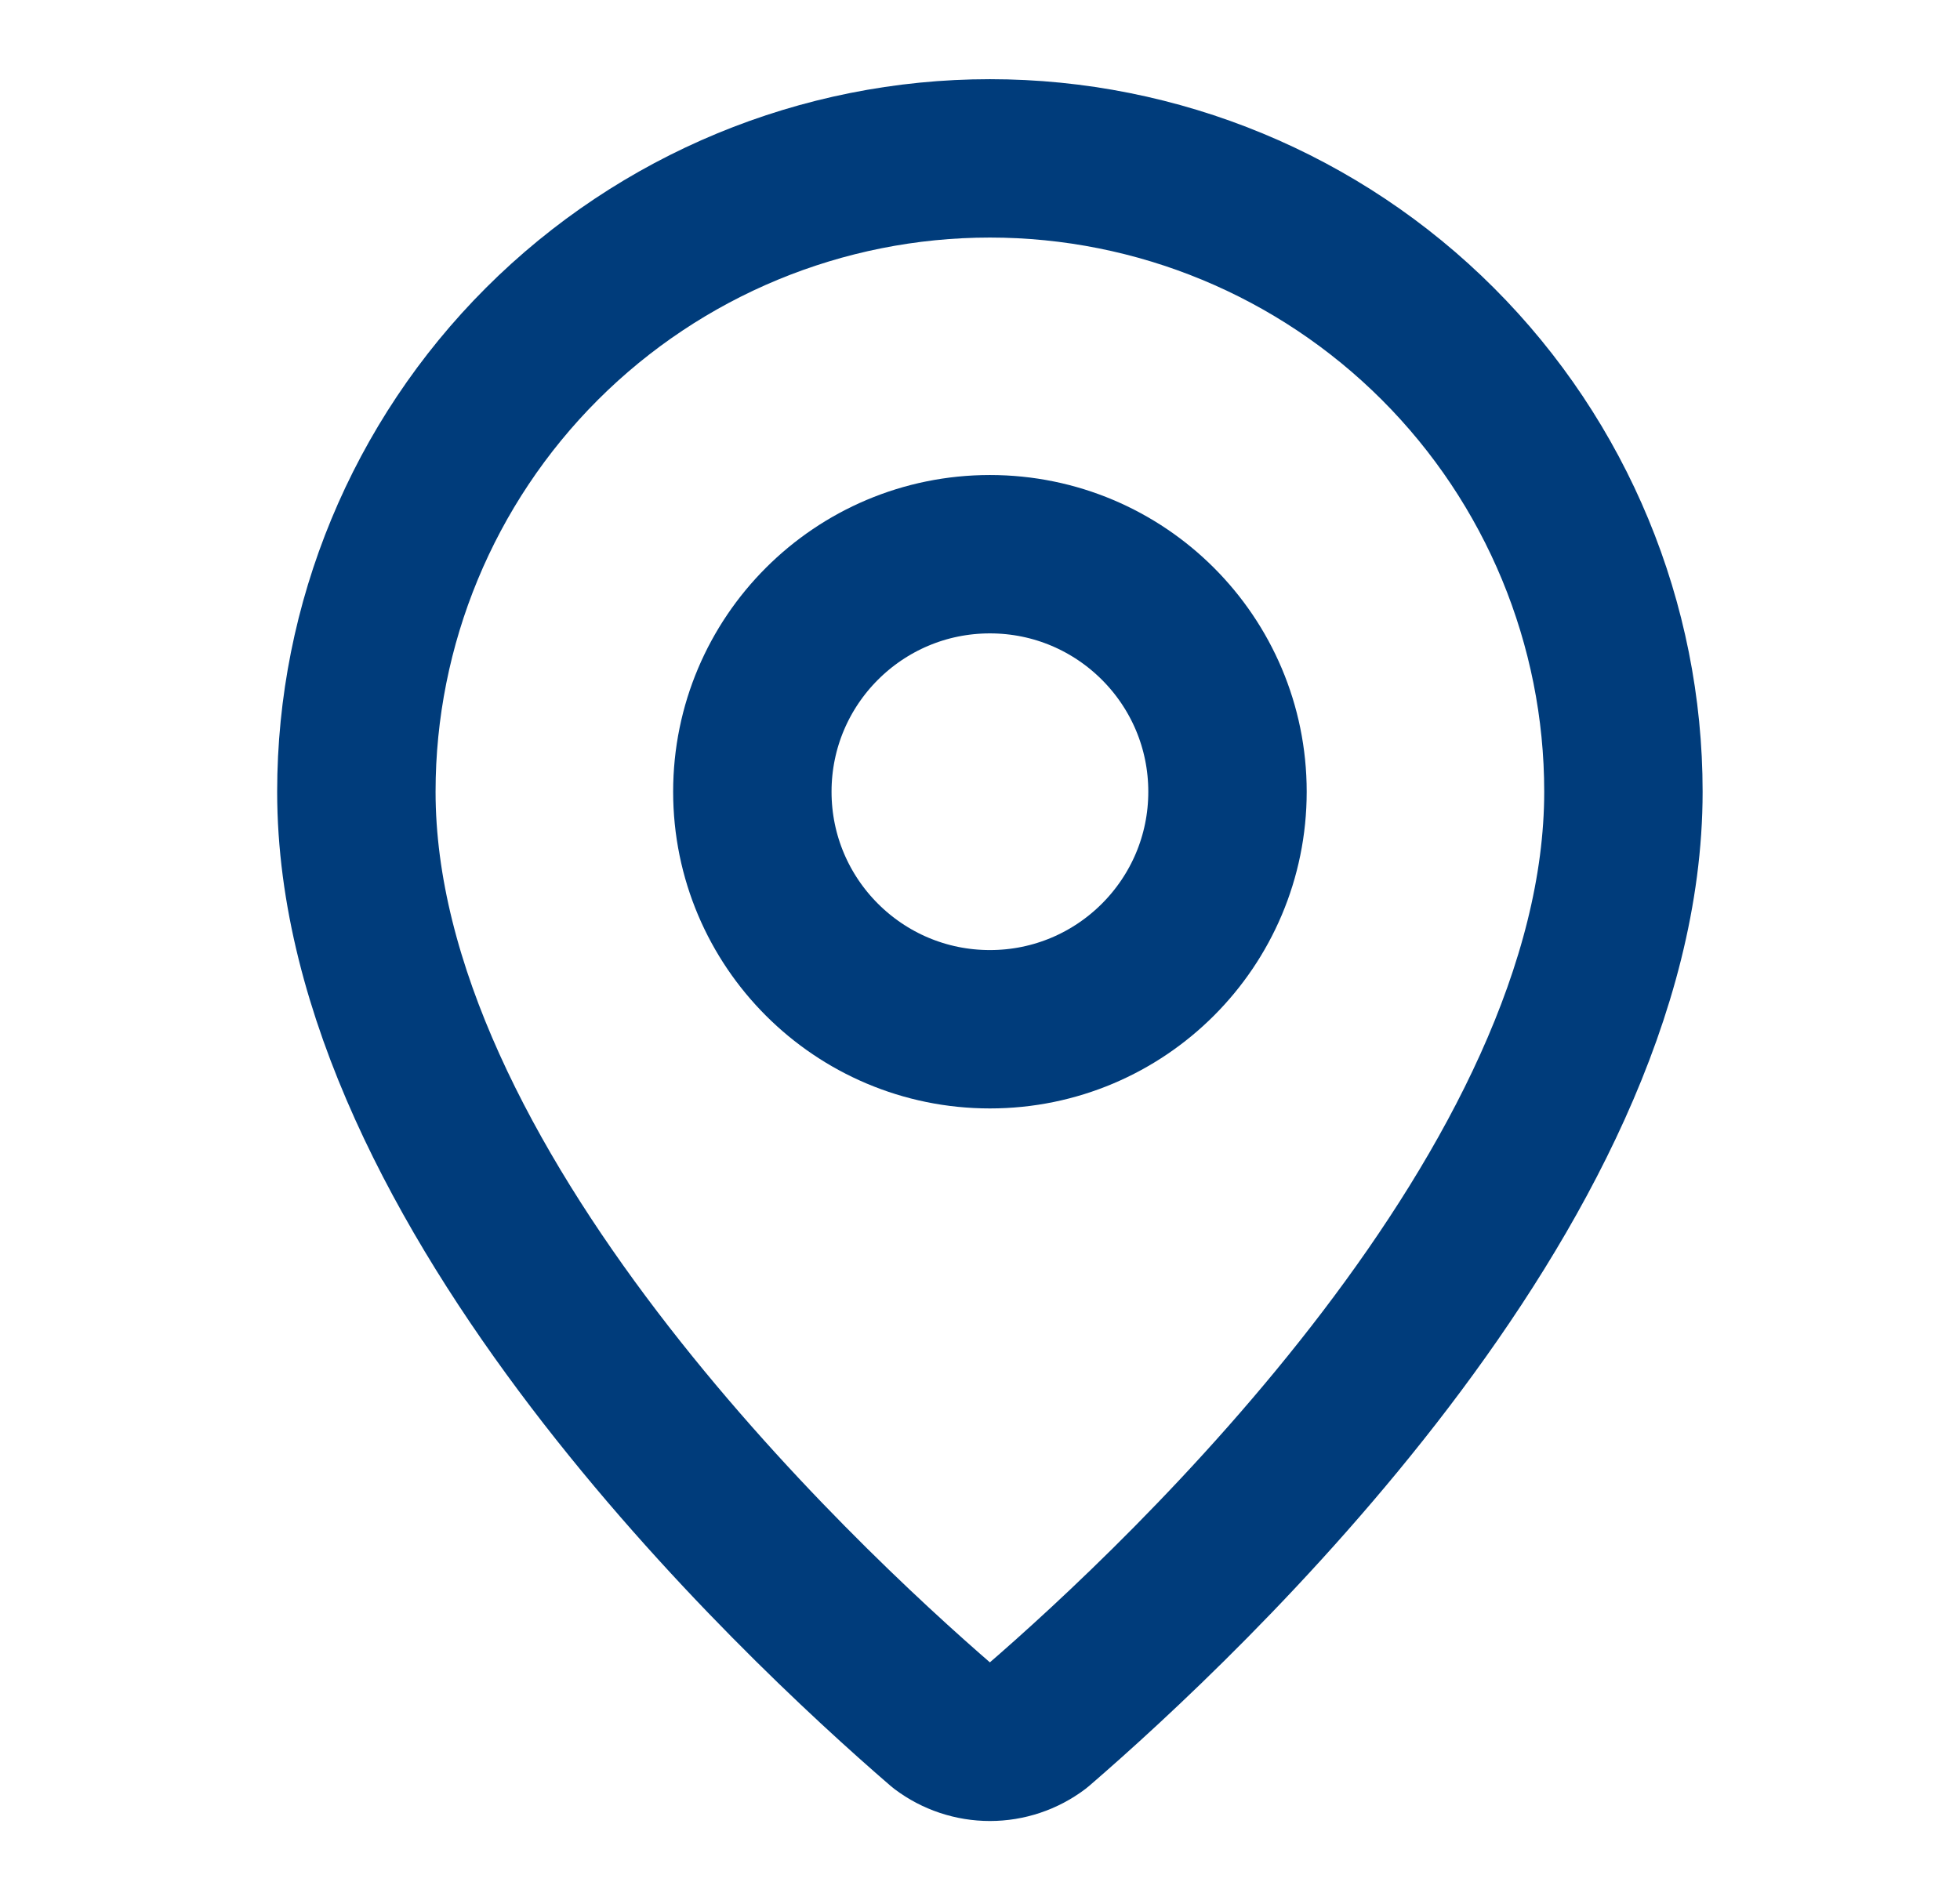
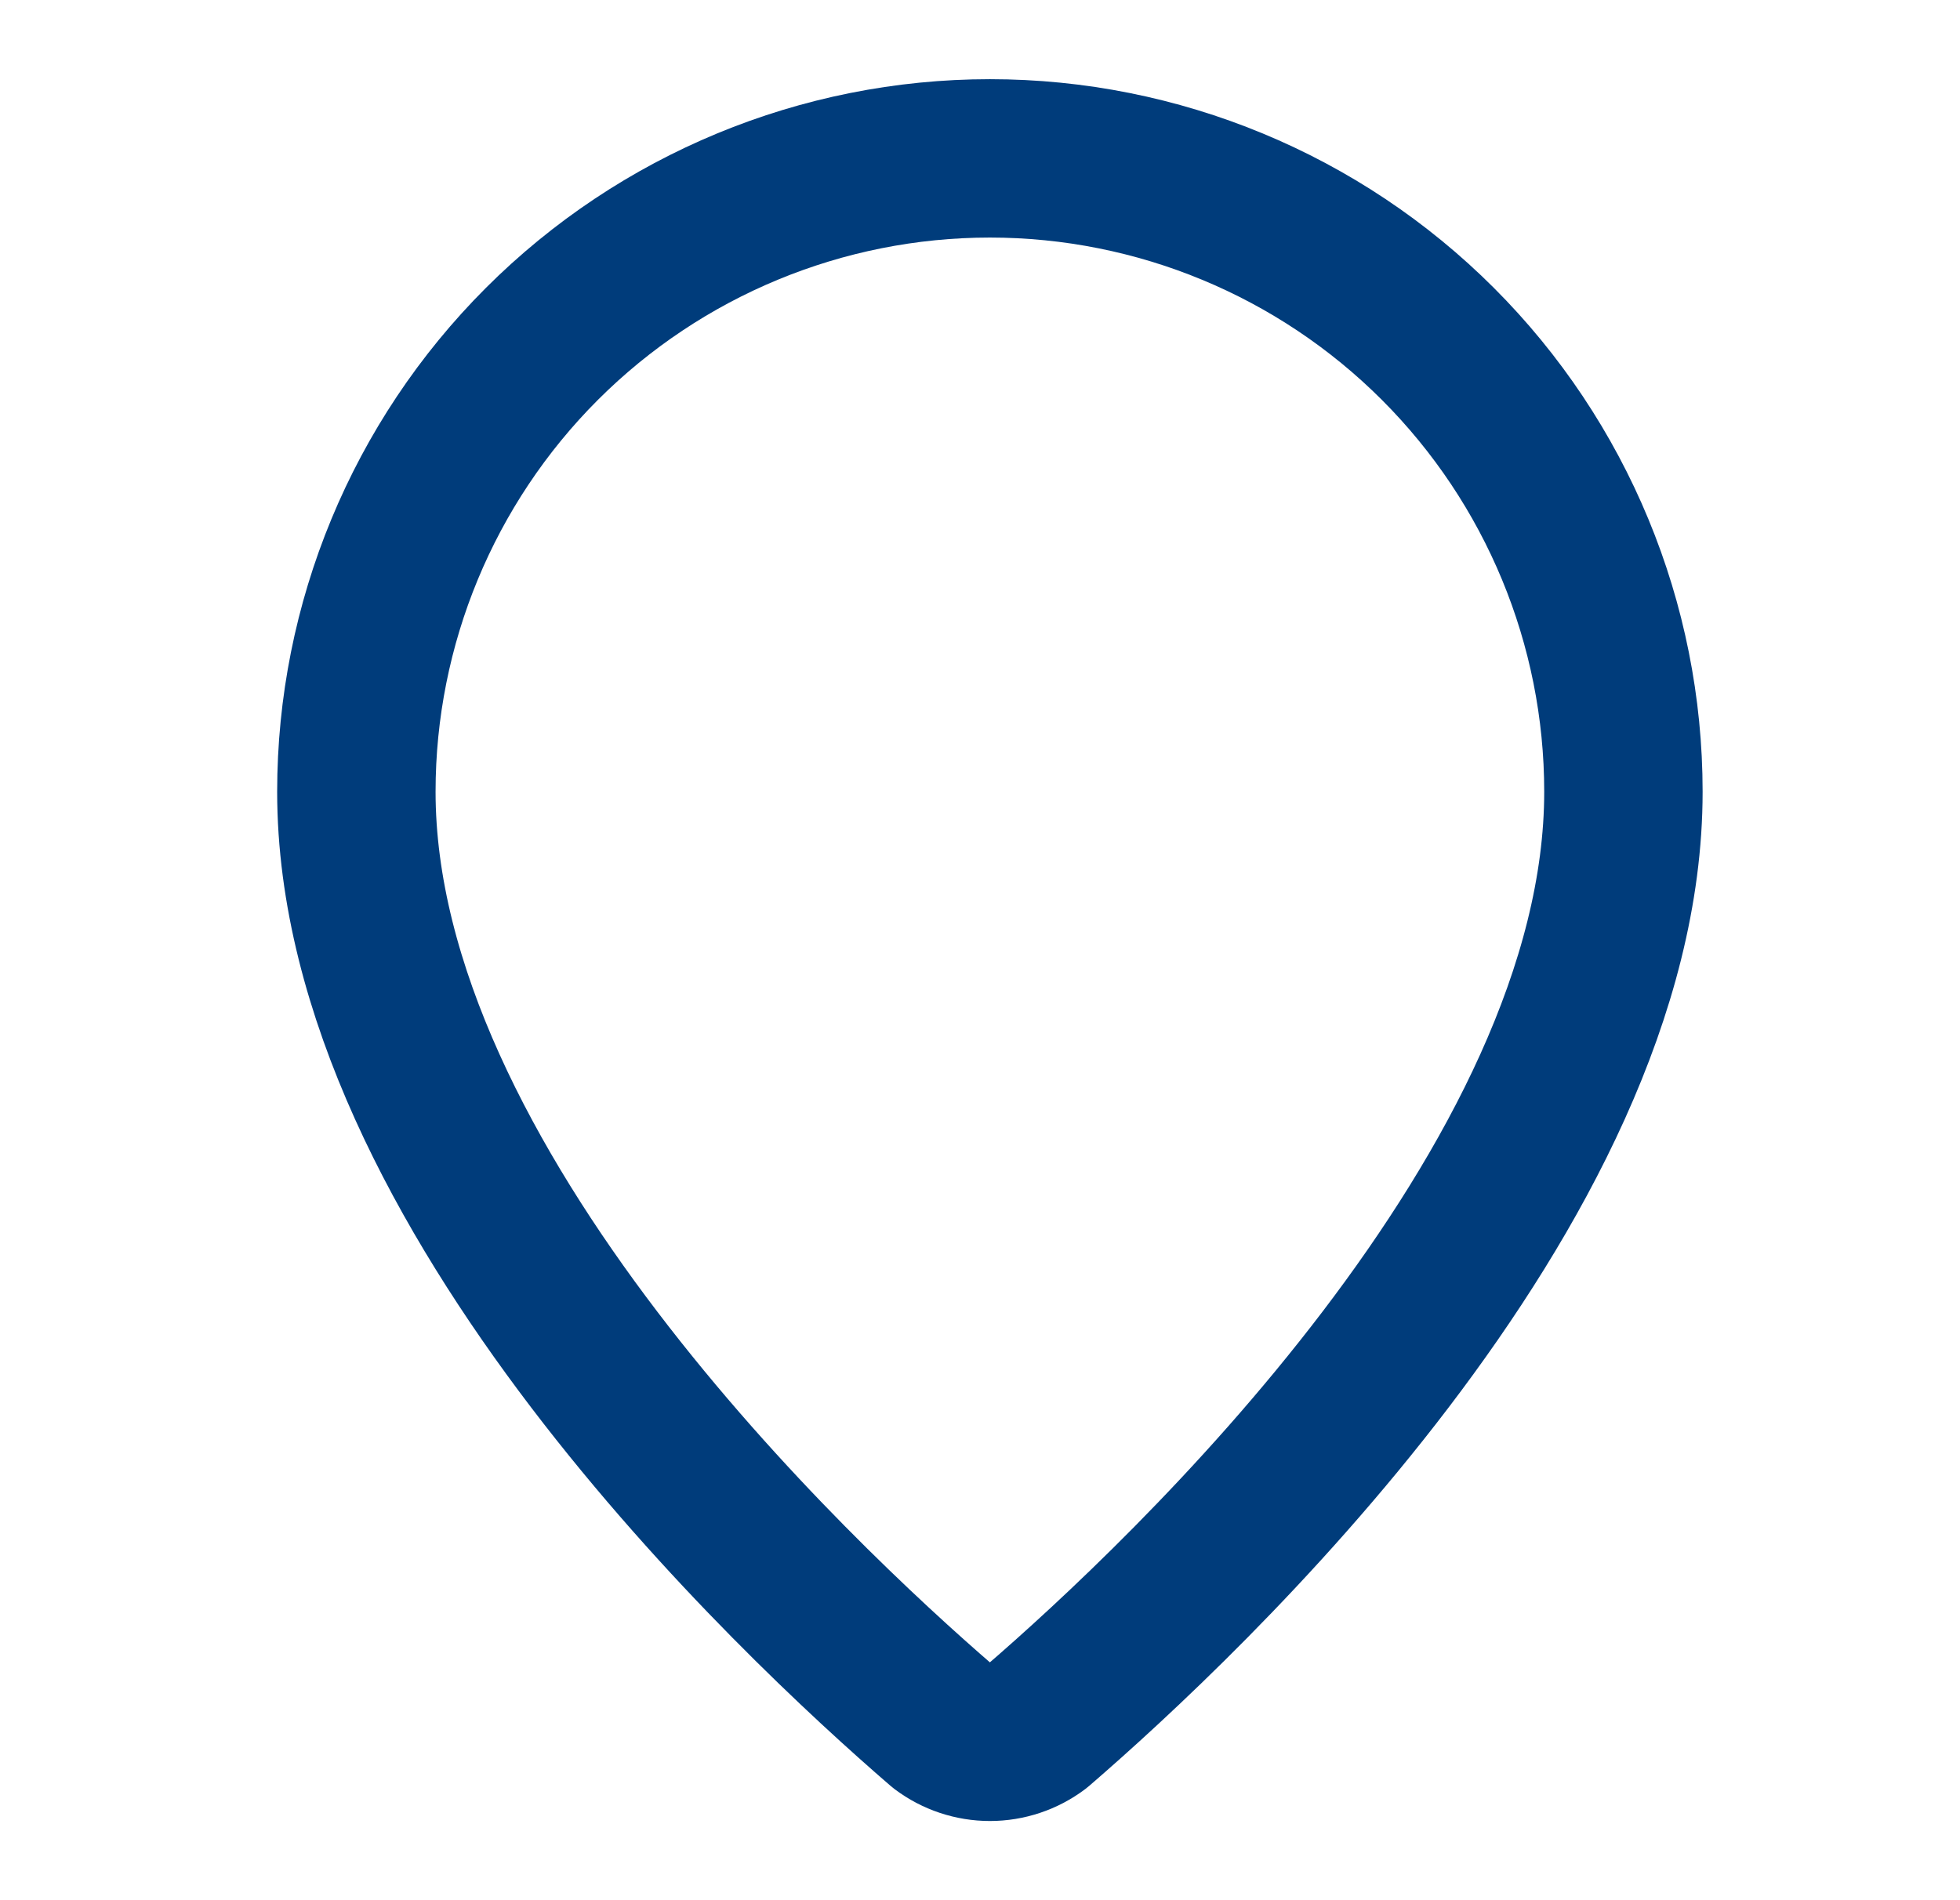
<svg xmlns="http://www.w3.org/2000/svg" width="33" height="32" viewBox="0 0 33 32" fill="none">
  <path d="M27.333 13.333C27.333 19.991 19.948 26.924 17.468 29.065C17.237 29.239 16.956 29.333 16.667 29.333C16.378 29.333 16.096 29.239 15.865 29.065C13.385 26.924 6 19.991 6 13.333C6 10.504 7.124 7.791 9.124 5.791C11.125 3.791 13.838 2.667 16.667 2.667C19.496 2.667 22.209 3.791 24.209 5.791C26.209 7.791 27.333 10.504 27.333 13.333Z" stroke="#003C7B" stroke-width="2.667" stroke-linecap="round" stroke-linejoin="round" />
-   <path d="M16.667 17.333C18.876 17.333 20.667 15.542 20.667 13.333C20.667 11.124 18.876 9.333 16.667 9.333C14.458 9.333 12.667 11.124 12.667 13.333C12.667 15.542 14.458 17.333 16.667 17.333Z" stroke="#003C7B" stroke-width="2.667" stroke-linecap="round" stroke-linejoin="round" />
</svg>